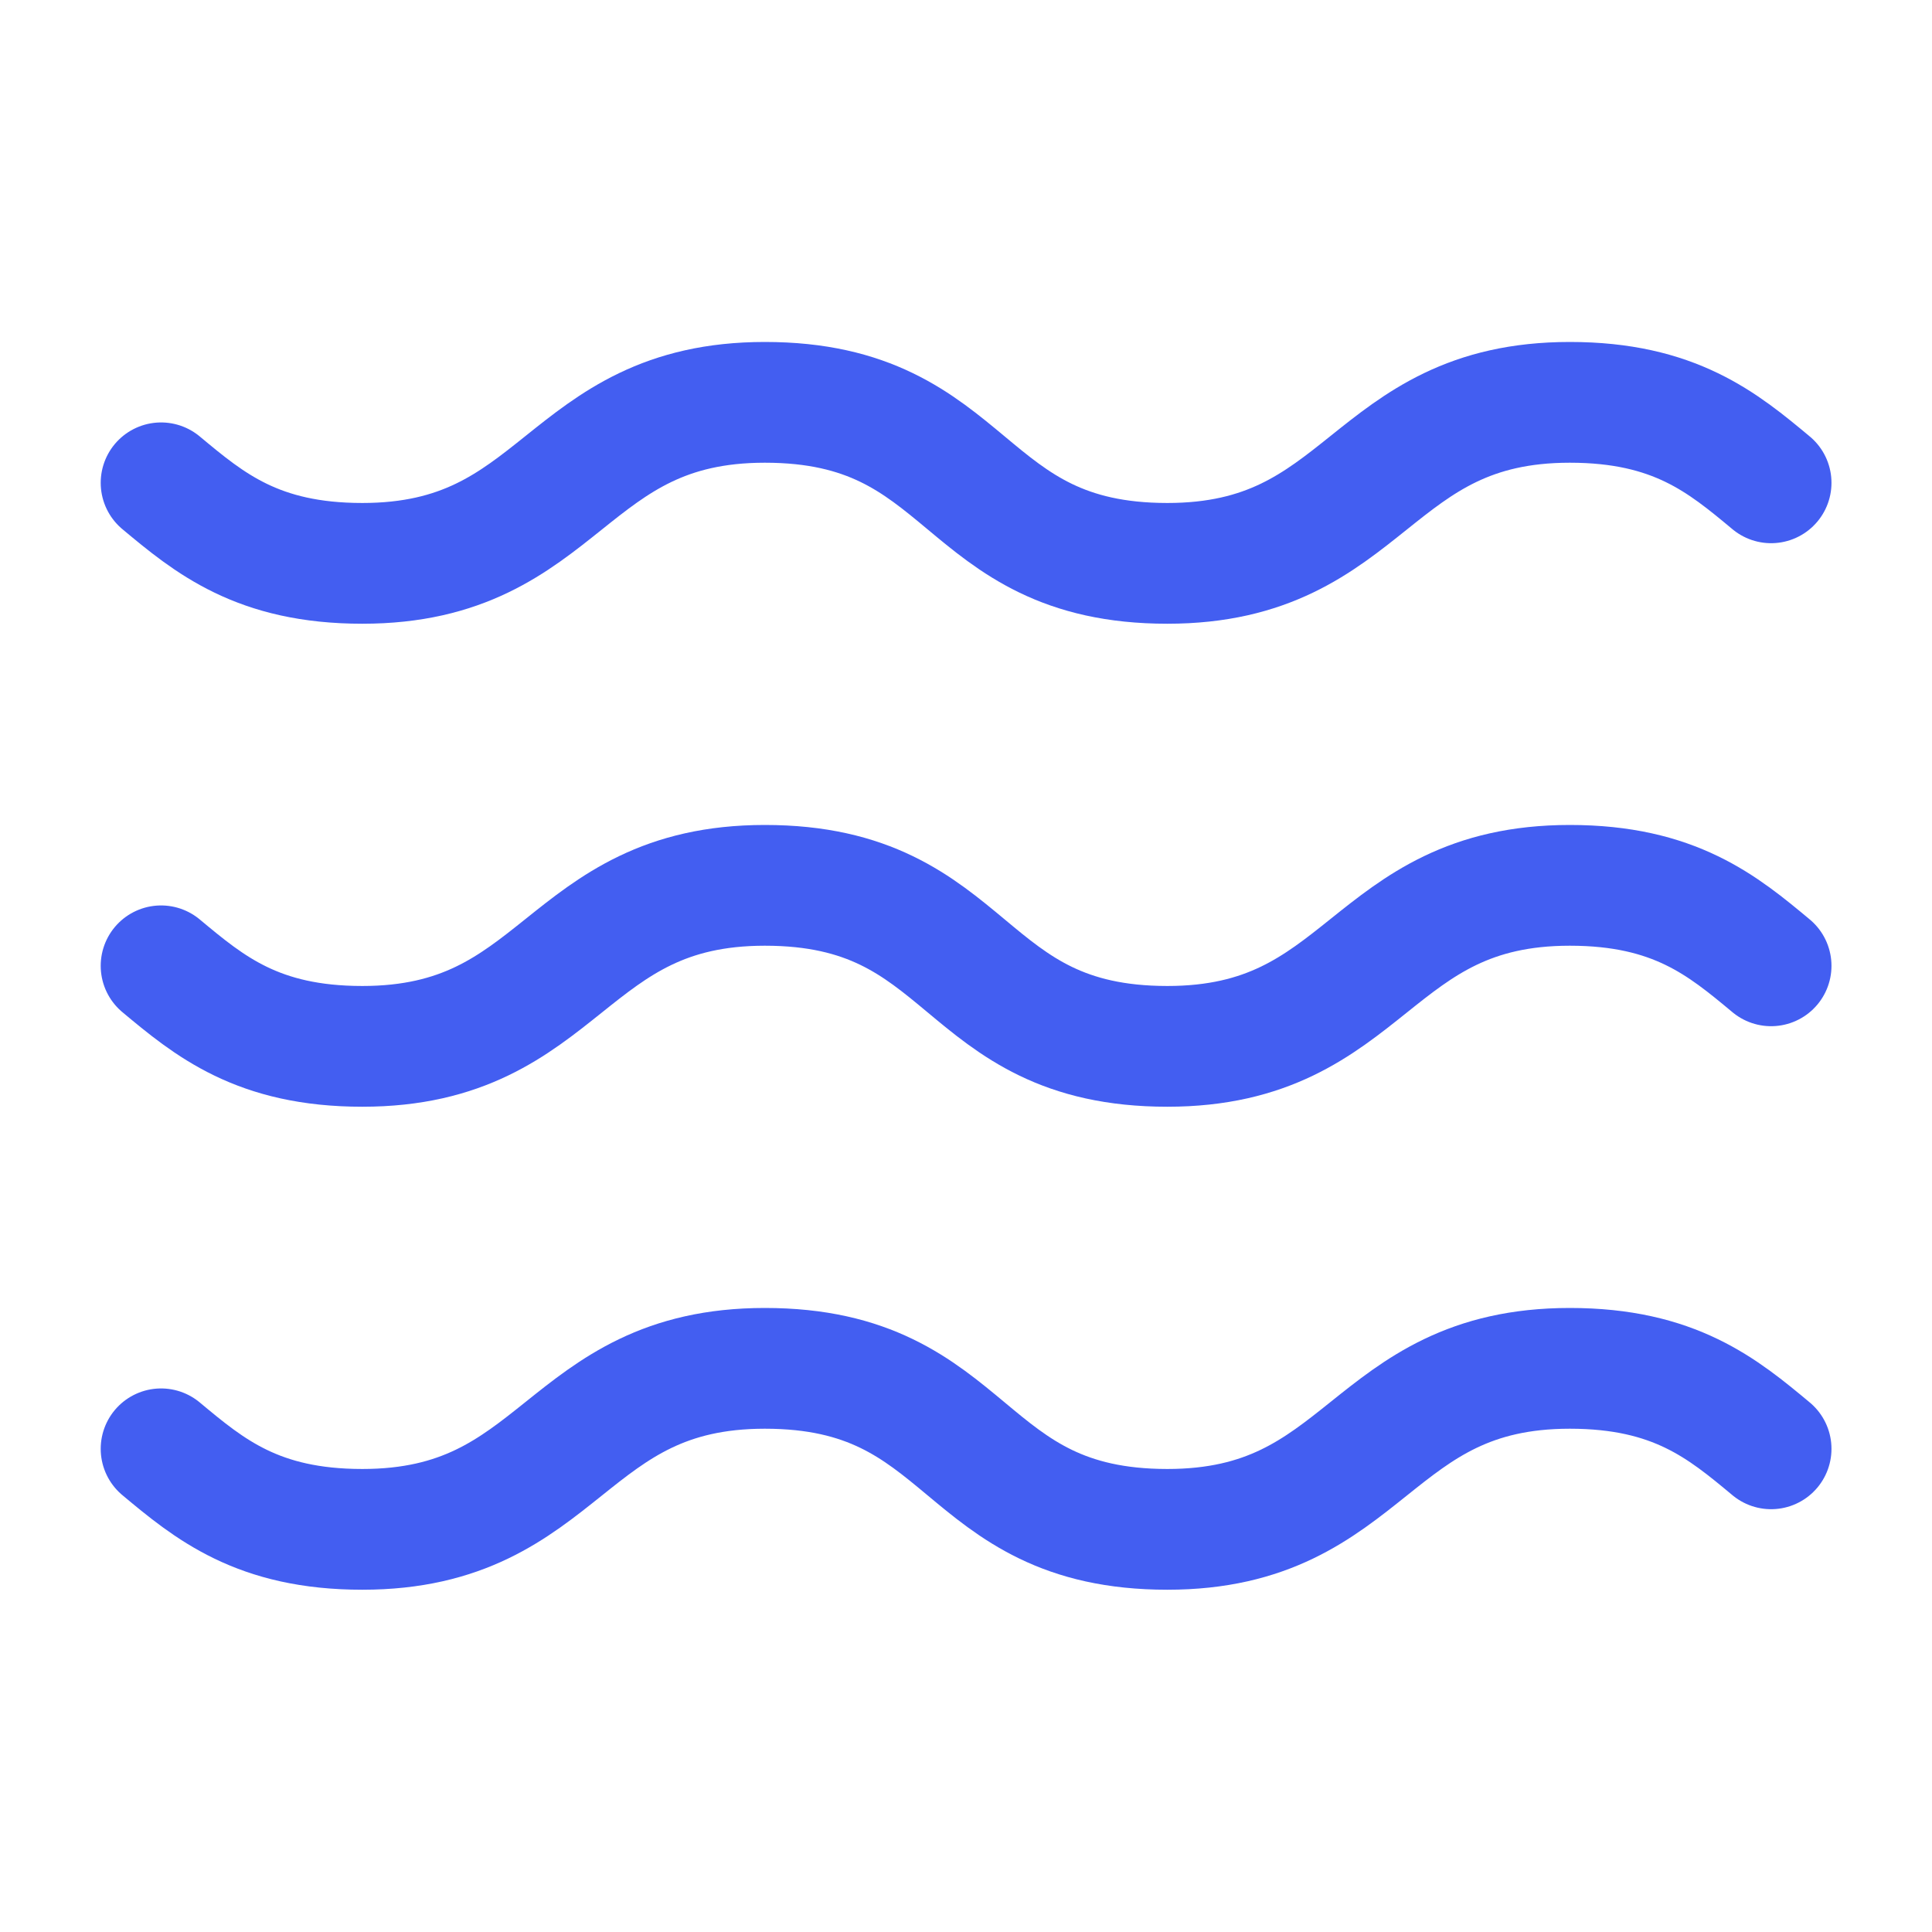
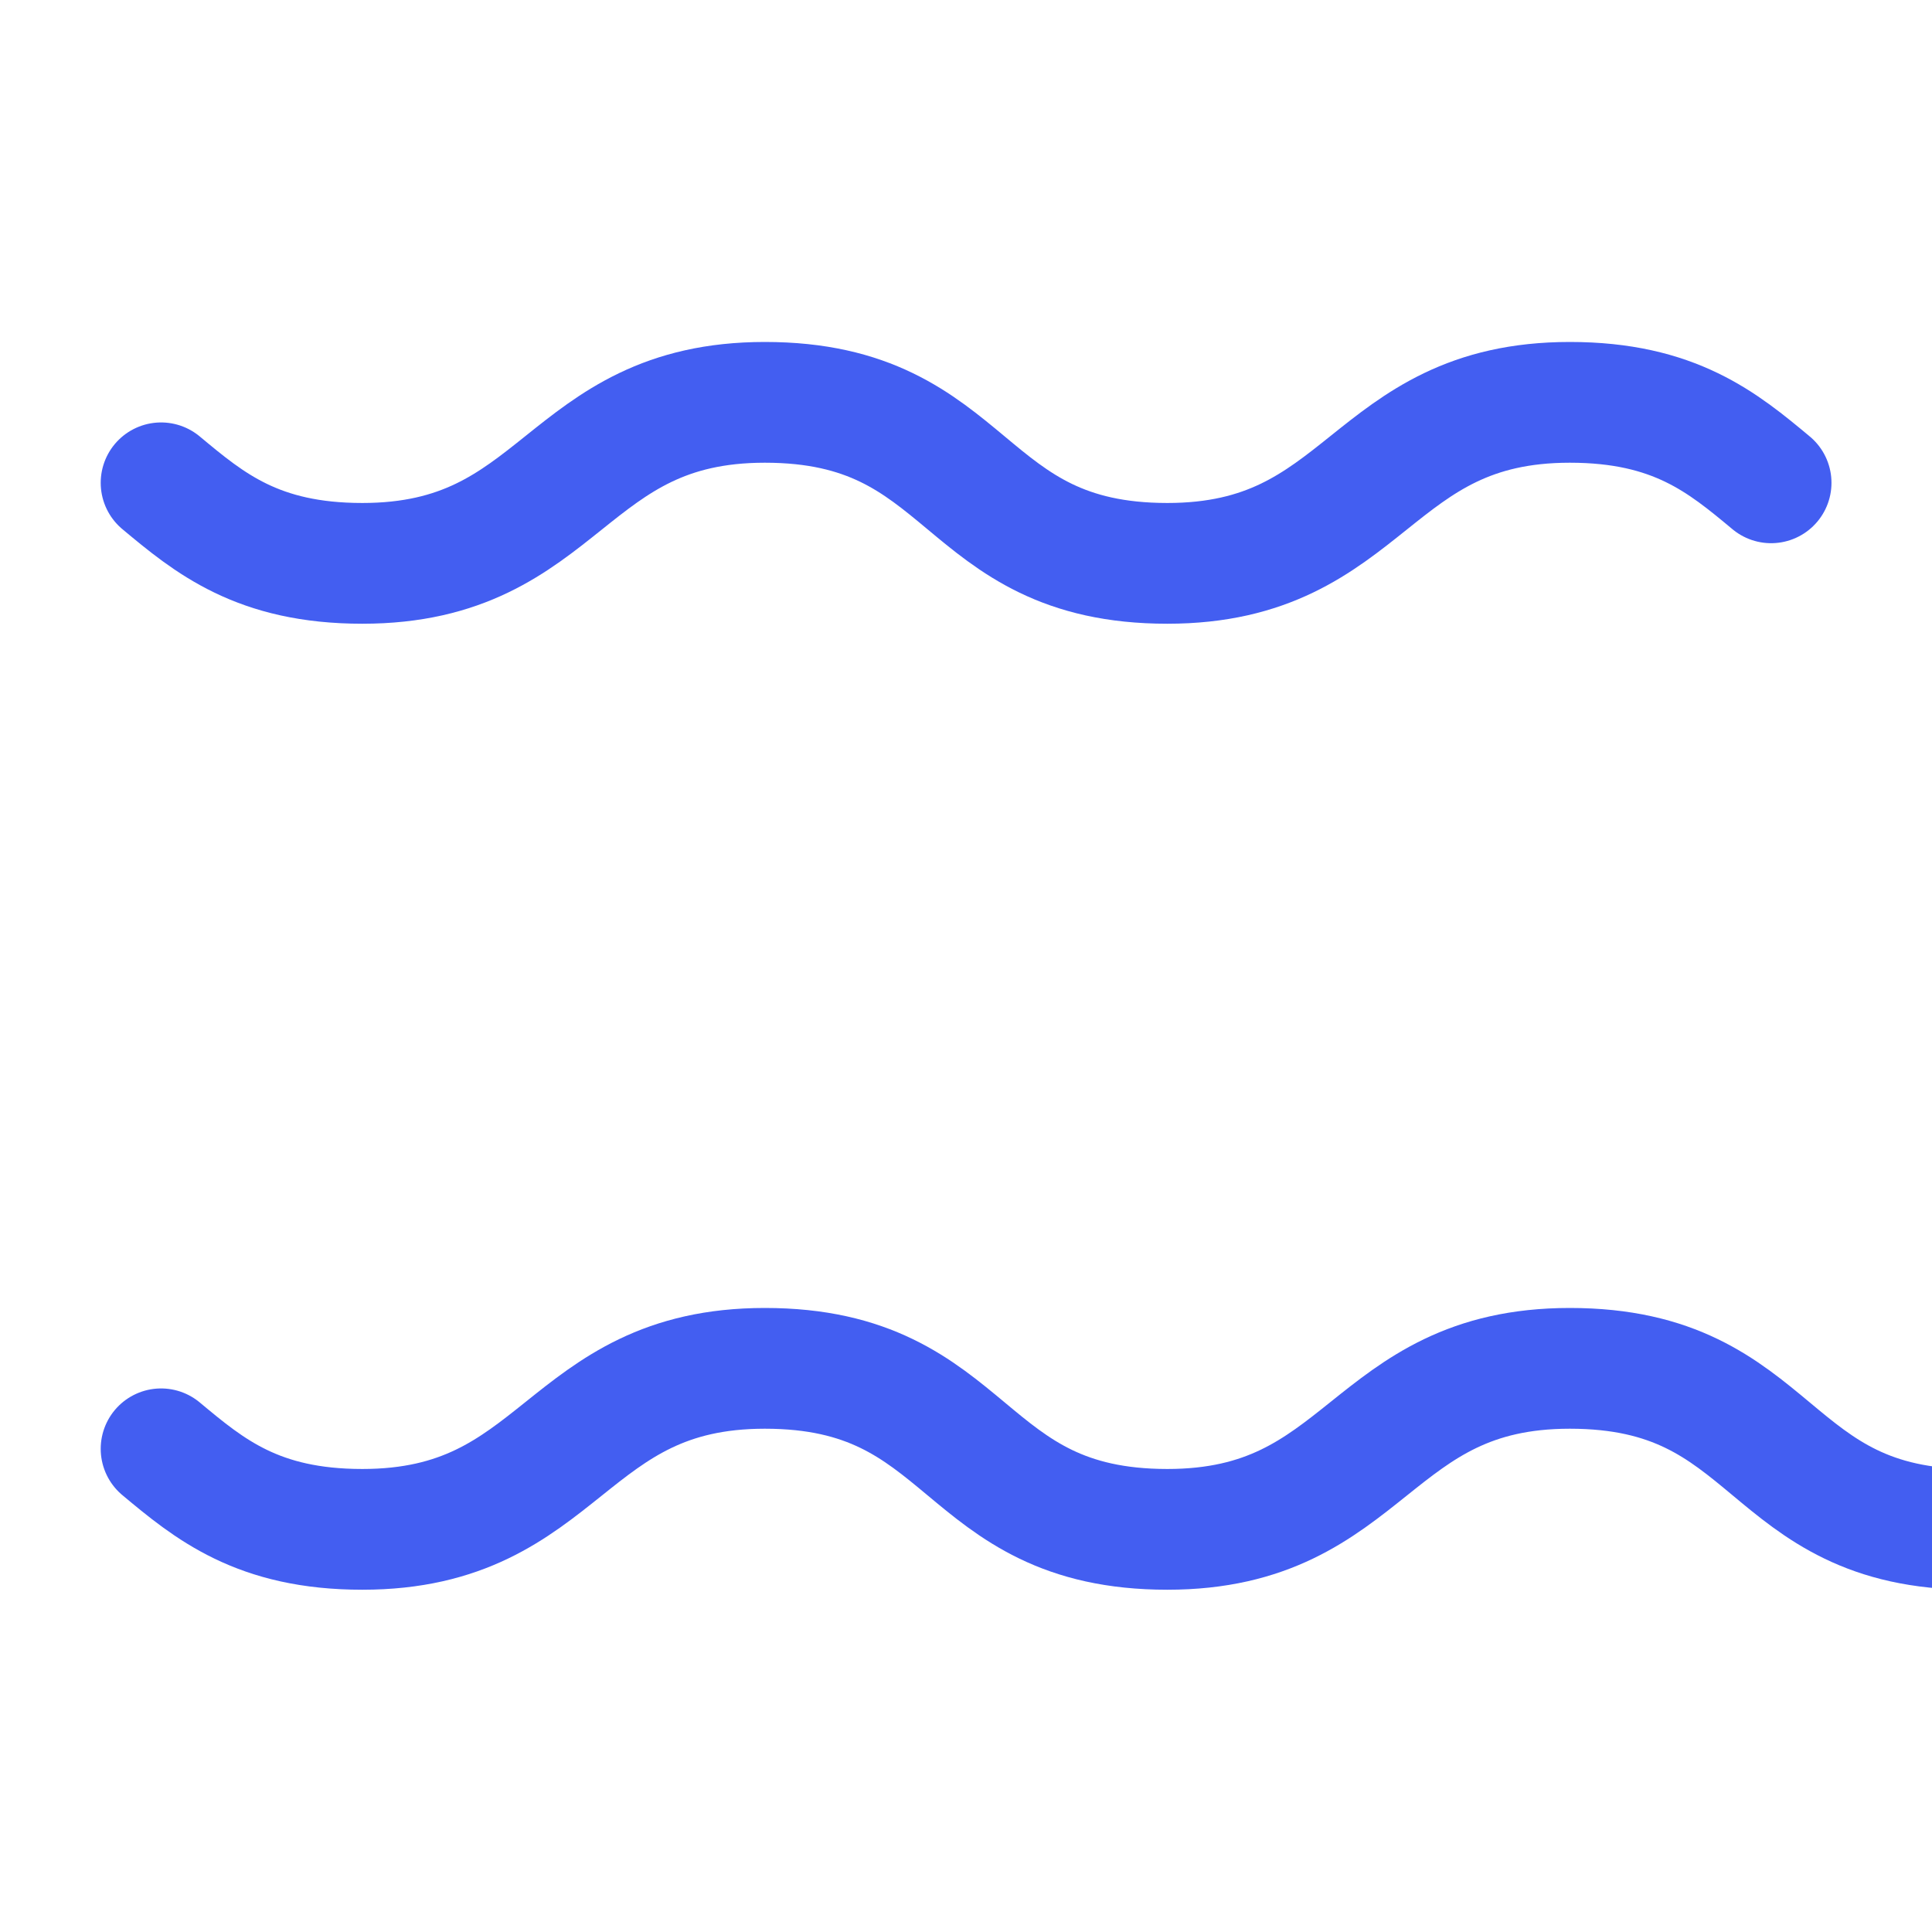
<svg xmlns="http://www.w3.org/2000/svg" width="32" height="32" fill="none">
-   <path stroke="#435EF1" stroke-linecap="round" stroke-linejoin="round" stroke-width="2" d="M2.668 7.997c.8.667 1.6 1.334 3.333 1.334 3.334 0 3.334-2.667 6.667-2.667 1.733 0 2.533.667 3.333 1.333.8.667 1.6 1.334 3.334 1.334 3.333 0 3.333-2.667 6.666-2.667 1.734 0 2.534.667 3.334 1.333m-26.667 16c.8.667 1.6 1.334 3.333 1.334 3.334 0 3.334-2.667 6.667-2.667 1.733 0 2.533.667 3.333 1.333.8.667 1.6 1.334 3.334 1.334 3.333 0 3.333-2.667 6.666-2.667 1.734 0 2.534.667 3.334 1.333m-26.667-8c.8.667 1.6 1.334 3.333 1.334 3.334 0 3.334-2.667 6.667-2.667 1.733 0 2.533.667 3.333 1.333.8.667 1.6 1.334 3.334 1.334 3.333 0 3.333-2.667 6.666-2.667 1.734 0 2.534.667 3.334 1.333" />
+   <path stroke="#435EF1" stroke-linecap="round" stroke-linejoin="round" stroke-width="2" d="M2.668 7.997c.8.667 1.6 1.334 3.333 1.334 3.334 0 3.334-2.667 6.667-2.667 1.733 0 2.533.667 3.333 1.333.8.667 1.6 1.334 3.334 1.334 3.333 0 3.333-2.667 6.666-2.667 1.734 0 2.534.667 3.334 1.333m-26.667 16c.8.667 1.6 1.334 3.333 1.334 3.334 0 3.334-2.667 6.667-2.667 1.733 0 2.533.667 3.333 1.333.8.667 1.6 1.334 3.334 1.334 3.333 0 3.333-2.667 6.666-2.667 1.734 0 2.534.667 3.334 1.333c.8.667 1.6 1.334 3.333 1.334 3.334 0 3.334-2.667 6.667-2.667 1.733 0 2.533.667 3.333 1.333.8.667 1.6 1.334 3.334 1.334 3.333 0 3.333-2.667 6.666-2.667 1.734 0 2.534.667 3.334 1.333" />
</svg>